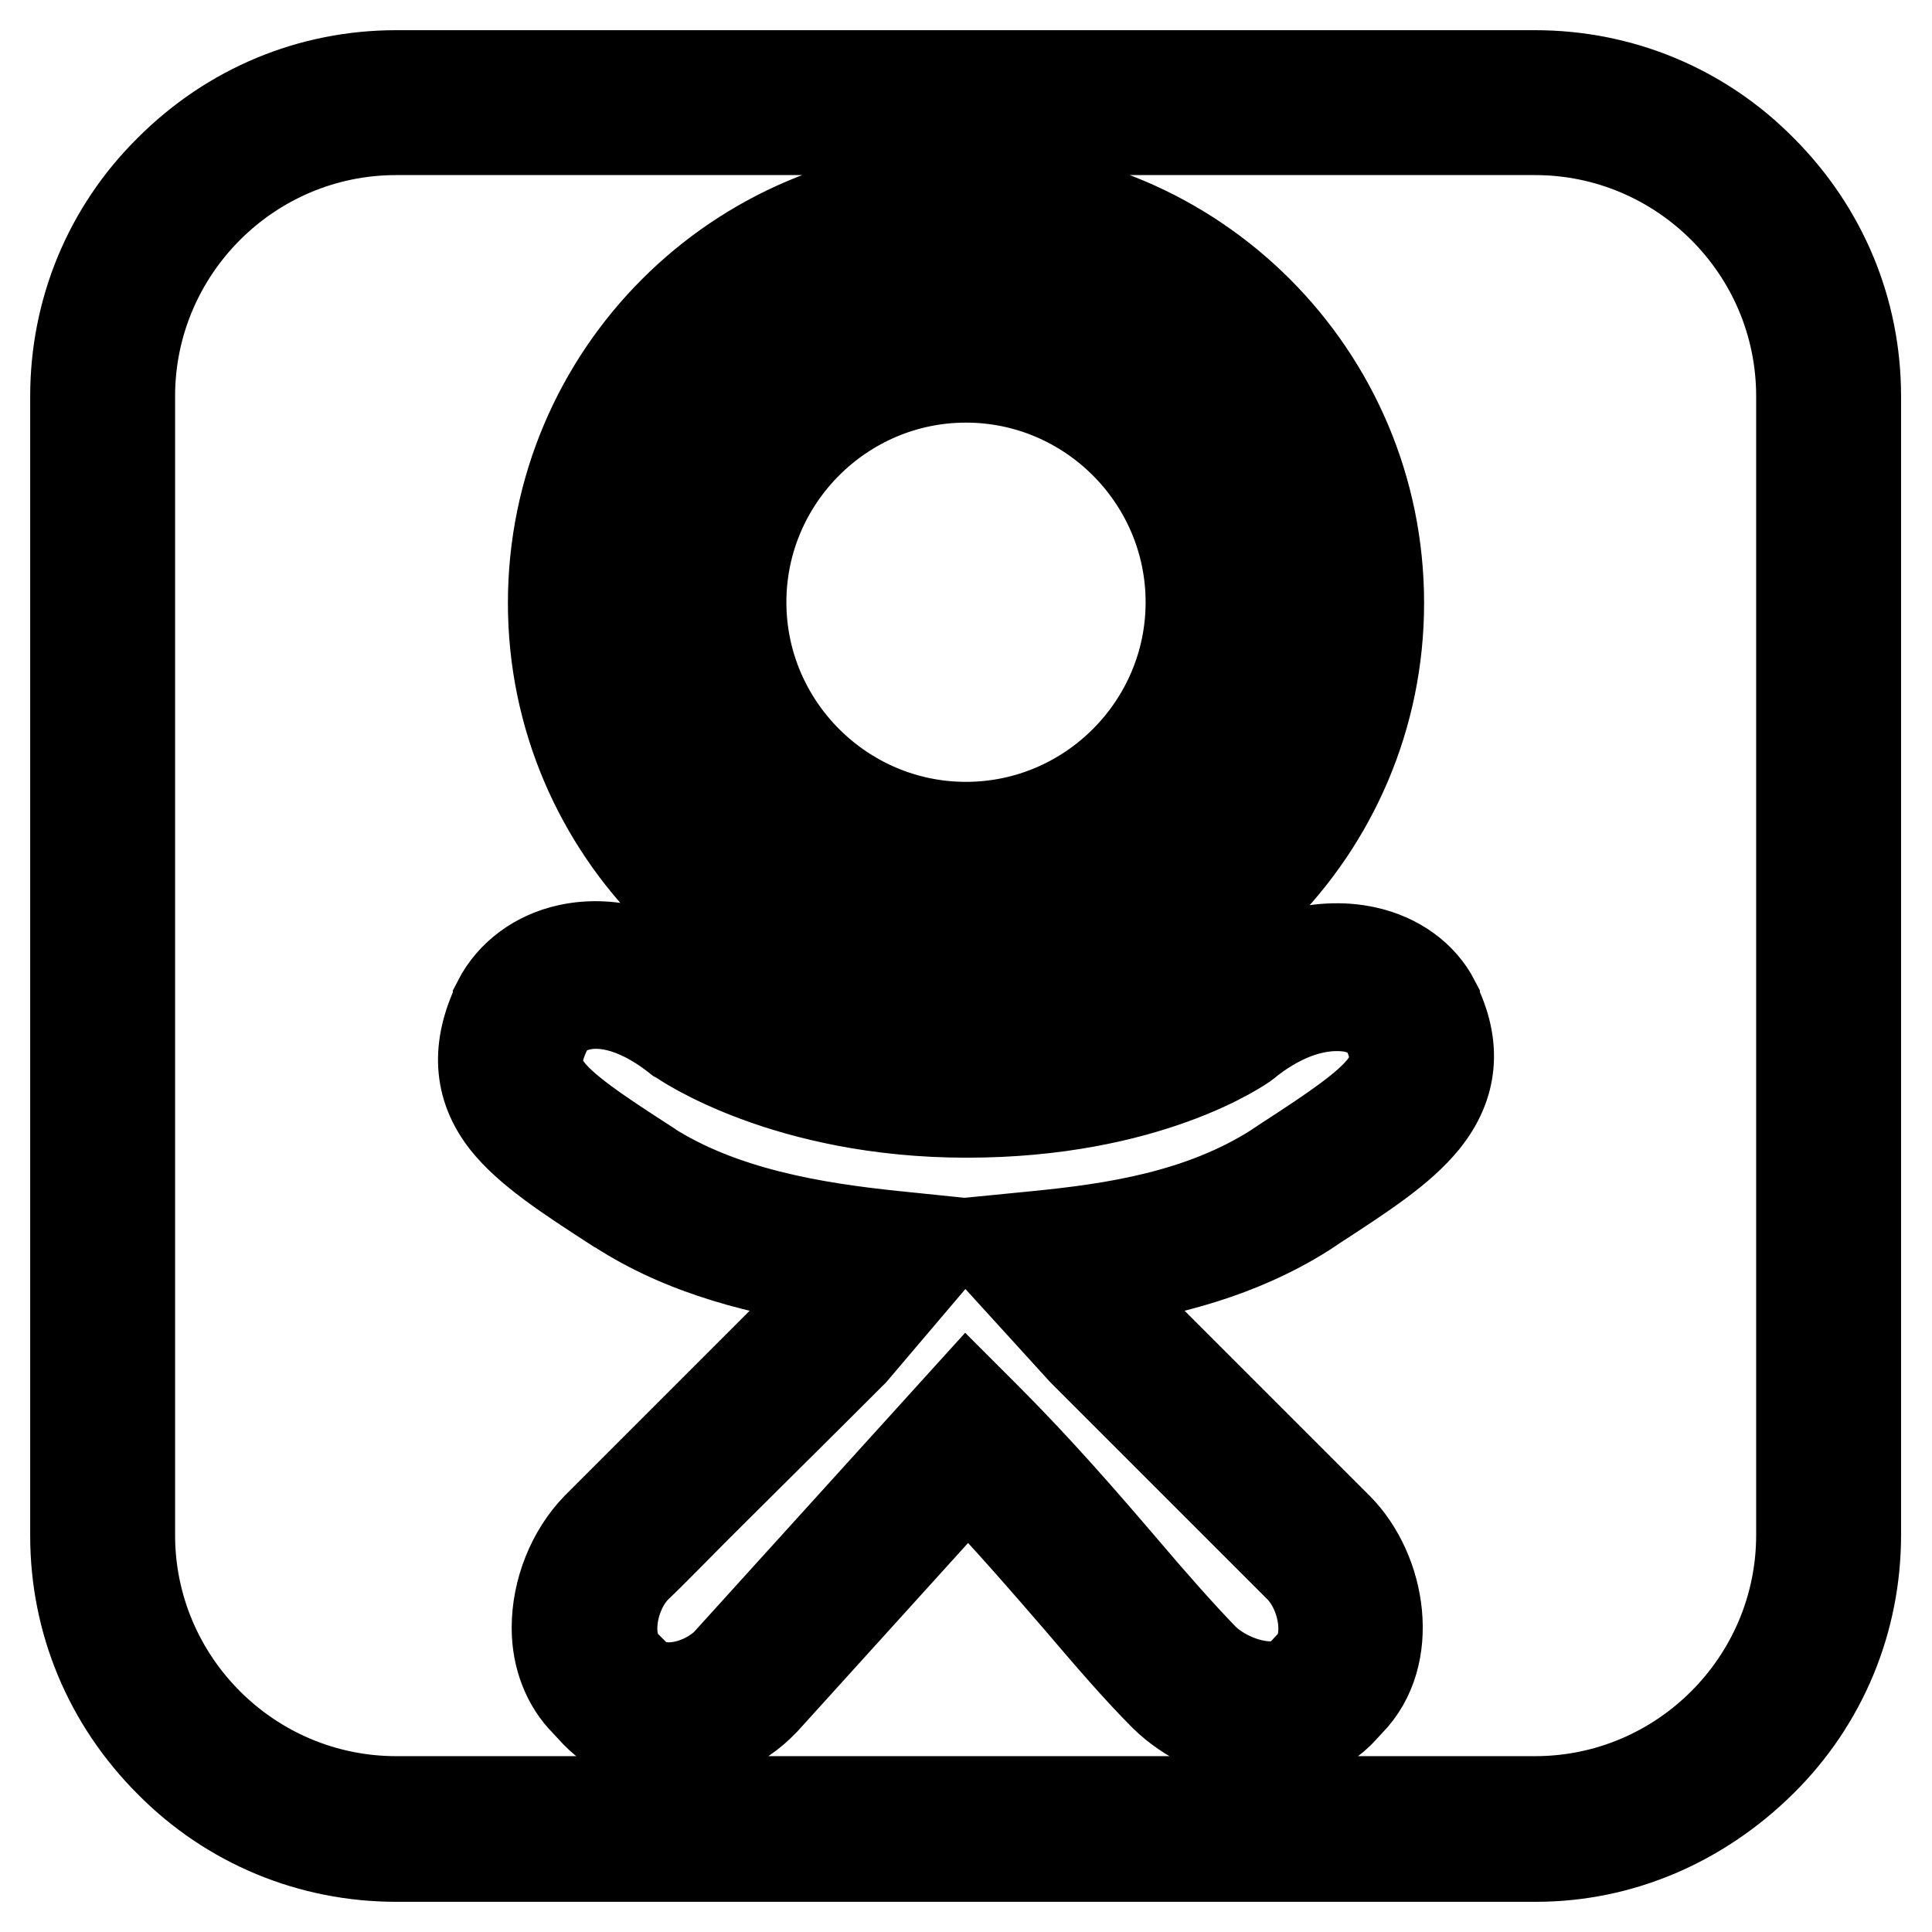
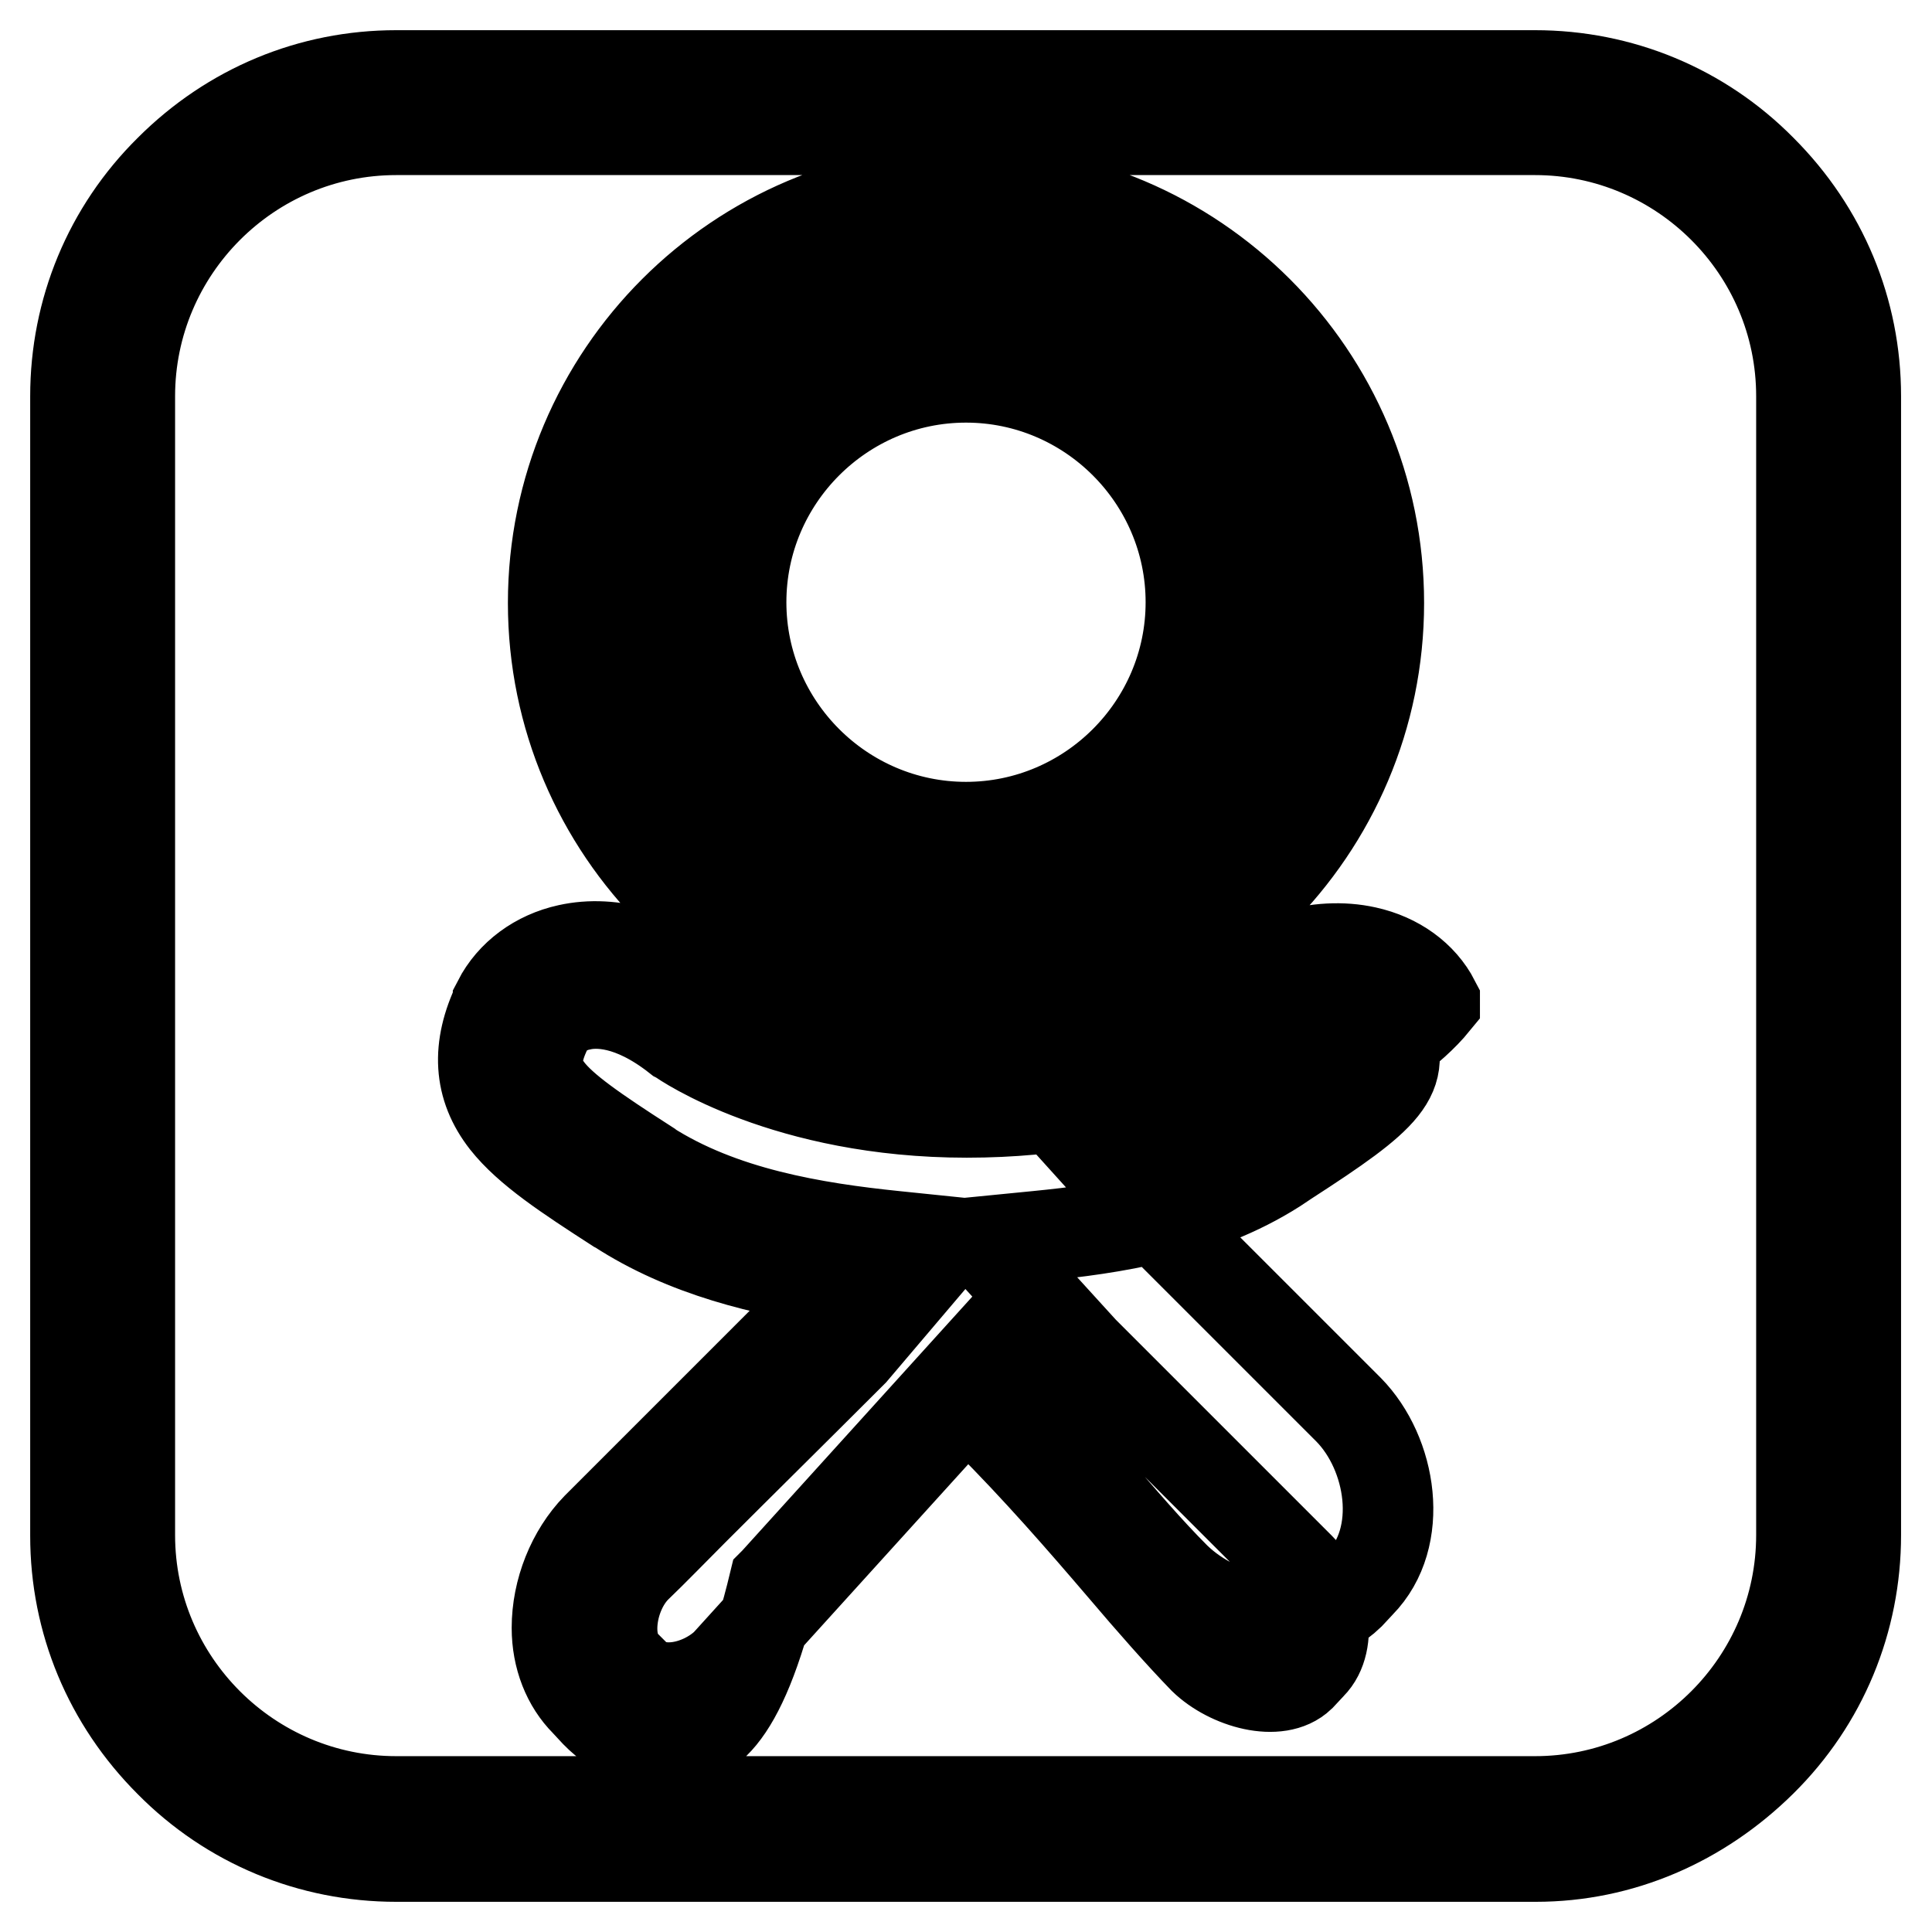
<svg xmlns="http://www.w3.org/2000/svg" version="1.1" x="0px" y="0px" viewBox="0 0 256 256" enable-background="new 0 0 256 256" xml:space="preserve">
  <g>
-     <path stroke-width="12" fill-opacity="0" stroke="#000000" d="M203.5,246H52.5c-11.3,0-22-4.4-30-12.5c-8.1-8.1-12.5-18.7-12.5-30V52.5c0-11.3,4.4-22,12.5-30 c8.1-8.1,18.7-12.5,30-12.5h150.9c11.3,0,22,4.4,30,12.5c8.1,8.1,12.5,18.7,12.5,30v150.9c0,11.3-4.4,22-12.5,30 S214.8,246,203.5,246z M52.5,17.2c-19.5,0-35.3,15.9-35.3,35.3v150.9c0,19.5,15.9,35.3,35.3,35.3h150.9c19.5,0,35.3-15.9,35.3-35.3 V52.5c0-19.5-15.9-35.3-35.3-35.3H52.5z M88.5,230.8c-3.5,0-6.9-1.1-9.5-3.8l-0.1-0.1l-1.3-1.4c-2.4-2.4-3.8-5.9-3.8-9.8 c0-4.9,2-9.9,5.3-13.3c2.4-2.4,4.9-4.9,7.6-7.6c6.1-6.1,13-13,20.9-20.9l3.5-4.1c-9.8-1.4-20.3-3.9-29.2-9.7l-0.2-0.1 c-6.5-4.2-11.7-7.6-14.7-11.4c-3.6-4.6-3.9-9.8-1-15.8l0-0.1c1.8-3.5,5.2-6,9.3-6.9c5.9-1.3,12.5,0.7,18.8,5.6 c0.9,0.6,13.2,8.5,34,8.5c20.8,0,31.9-7.3,32.7-7.9c6.5-5.1,13.9-7.3,20.2-5.9c4.1,0.9,7.4,3.3,9.1,6.6l0,0.1 c2.9,5.8,2.4,11-1.4,15.7c-3.1,3.8-8,7-14.3,11.1l-1.5,1c-8.7,5.5-18.3,7.9-27.8,9.3l3.7,4.1l28.5,28.5c5.7,5.8,7.5,16.9,1.5,23 l-1.4,1.5c-6.1,5.9-17,3.6-23-2.2l-0.1-0.1c-3.4-3.4-7.2-7.8-11.2-12.5c-4.5-5.2-9.5-11-14.9-16.6l-26.9,29.7l-0.1,0.1 C98,228.8,93.2,230.8,88.5,230.8z M84.2,222c3,2.9,8.7,1.6,12-1.5l31.9-35.2l2.7,2.7c6.6,6.6,12.6,13.5,17.9,19.7 c3.9,4.6,7.7,8.9,10.8,12.1c3.4,3.3,9.9,5.1,12.8,2.3l1.4-1.5c3-3,1.7-9.7-1.5-12.9l-28.6-28.6l-0.1-0.1l-13.2-14.5l7.1-0.7 c10.1-1,21.7-2.7,31.6-9l1.5-1c13.3-8.6,16.2-11.3,13.2-17.5c-0.7-1.3-2.2-2.3-4.2-2.8c-2-0.4-7.4-0.9-14.3,4.6l-0.1,0.1 c-0.5,0.4-13,9.2-37,9.2c-23.9,0-37.6-9.4-38.1-9.8l-0.2-0.1c-6.2-4.9-10.8-4.8-12.9-4.3c-2,0.4-3.6,1.6-4.4,3.1 c-3.2,6.6-0.8,9,13.2,18l0.1,0.1c9.8,6.3,22.1,8.3,32.8,9.4l6.8,0.7l-12.4,14.6l-0.1,0.1c-7.9,7.9-14.9,14.8-21,20.9 c-2.7,2.7-5.2,5.3-7.6,7.6c-2,2-3.2,5.2-3.2,8.1c0,1.4,0.3,3.4,1.7,4.8l0.1,0.1L84.2,222z M128,134.5c-30.2,0-54.7-24.5-54.7-54.6 c0-30.2,24.5-54.7,54.7-54.7s54.7,24.5,54.7,54.7C182.7,110,158.2,134.5,128,134.5z M128,32.4c-26.2,0-47.5,21.3-47.5,47.5 c0,26.1,21.3,47.4,47.5,47.4c26.2,0,47.5-21.3,47.5-47.4C175.5,53.7,154.2,32.4,128,32.4z M128,116.8c-20.4,0-37-16.6-37-37 s16.6-37,37-37c20.4,0,37,16.6,37,37S148.4,116.8,128,116.8z M128,50c-16.4,0-29.8,13.4-29.8,29.8s13.4,29.8,29.8,29.8 c16.4,0,29.8-13.4,29.8-29.8S144.4,50,128,50z" />
+     <path stroke-width="12" fill-opacity="0" stroke="#000000" d="M203.5,246H52.5c-11.3,0-22-4.4-30-12.5c-8.1-8.1-12.5-18.7-12.5-30V52.5c0-11.3,4.4-22,12.5-30 c8.1-8.1,18.7-12.5,30-12.5h150.9c11.3,0,22,4.4,30,12.5c8.1,8.1,12.5,18.7,12.5,30v150.9c0,11.3-4.4,22-12.5,30 S214.8,246,203.5,246z M52.5,17.2c-19.5,0-35.3,15.9-35.3,35.3v150.9c0,19.5,15.9,35.3,35.3,35.3h150.9c19.5,0,35.3-15.9,35.3-35.3 V52.5c0-19.5-15.9-35.3-35.3-35.3H52.5z M88.5,230.8c-3.5,0-6.9-1.1-9.5-3.8l-0.1-0.1l-1.3-1.4c-2.4-2.4-3.8-5.9-3.8-9.8 c0-4.9,2-9.9,5.3-13.3c2.4-2.4,4.9-4.9,7.6-7.6c6.1-6.1,13-13,20.9-20.9l3.5-4.1c-9.8-1.4-20.3-3.9-29.2-9.7l-0.2-0.1 c-6.5-4.2-11.7-7.6-14.7-11.4c-3.6-4.6-3.9-9.8-1-15.8l0-0.1c1.8-3.5,5.2-6,9.3-6.9c5.9-1.3,12.5,0.7,18.8,5.6 c0.9,0.6,13.2,8.5,34,8.5c20.8,0,31.9-7.3,32.7-7.9c6.5-5.1,13.9-7.3,20.2-5.9c4.1,0.9,7.4,3.3,9.1,6.6l0,0.1 c-3.1,3.8-8,7-14.3,11.1l-1.5,1c-8.7,5.5-18.3,7.9-27.8,9.3l3.7,4.1l28.5,28.5c5.7,5.8,7.5,16.9,1.5,23 l-1.4,1.5c-6.1,5.9-17,3.6-23-2.2l-0.1-0.1c-3.4-3.4-7.2-7.8-11.2-12.5c-4.5-5.2-9.5-11-14.9-16.6l-26.9,29.7l-0.1,0.1 C98,228.8,93.2,230.8,88.5,230.8z M84.2,222c3,2.9,8.7,1.6,12-1.5l31.9-35.2l2.7,2.7c6.6,6.6,12.6,13.5,17.9,19.7 c3.9,4.6,7.7,8.9,10.8,12.1c3.4,3.3,9.9,5.1,12.8,2.3l1.4-1.5c3-3,1.7-9.7-1.5-12.9l-28.6-28.6l-0.1-0.1l-13.2-14.5l7.1-0.7 c10.1-1,21.7-2.7,31.6-9l1.5-1c13.3-8.6,16.2-11.3,13.2-17.5c-0.7-1.3-2.2-2.3-4.2-2.8c-2-0.4-7.4-0.9-14.3,4.6l-0.1,0.1 c-0.5,0.4-13,9.2-37,9.2c-23.9,0-37.6-9.4-38.1-9.8l-0.2-0.1c-6.2-4.9-10.8-4.8-12.9-4.3c-2,0.4-3.6,1.6-4.4,3.1 c-3.2,6.6-0.8,9,13.2,18l0.1,0.1c9.8,6.3,22.1,8.3,32.8,9.4l6.8,0.7l-12.4,14.6l-0.1,0.1c-7.9,7.9-14.9,14.8-21,20.9 c-2.7,2.7-5.2,5.3-7.6,7.6c-2,2-3.2,5.2-3.2,8.1c0,1.4,0.3,3.4,1.7,4.8l0.1,0.1L84.2,222z M128,134.5c-30.2,0-54.7-24.5-54.7-54.6 c0-30.2,24.5-54.7,54.7-54.7s54.7,24.5,54.7,54.7C182.7,110,158.2,134.5,128,134.5z M128,32.4c-26.2,0-47.5,21.3-47.5,47.5 c0,26.1,21.3,47.4,47.5,47.4c26.2,0,47.5-21.3,47.5-47.4C175.5,53.7,154.2,32.4,128,32.4z M128,116.8c-20.4,0-37-16.6-37-37 s16.6-37,37-37c20.4,0,37,16.6,37,37S148.4,116.8,128,116.8z M128,50c-16.4,0-29.8,13.4-29.8,29.8s13.4,29.8,29.8,29.8 c16.4,0,29.8-13.4,29.8-29.8S144.4,50,128,50z" />
  </g>
</svg>